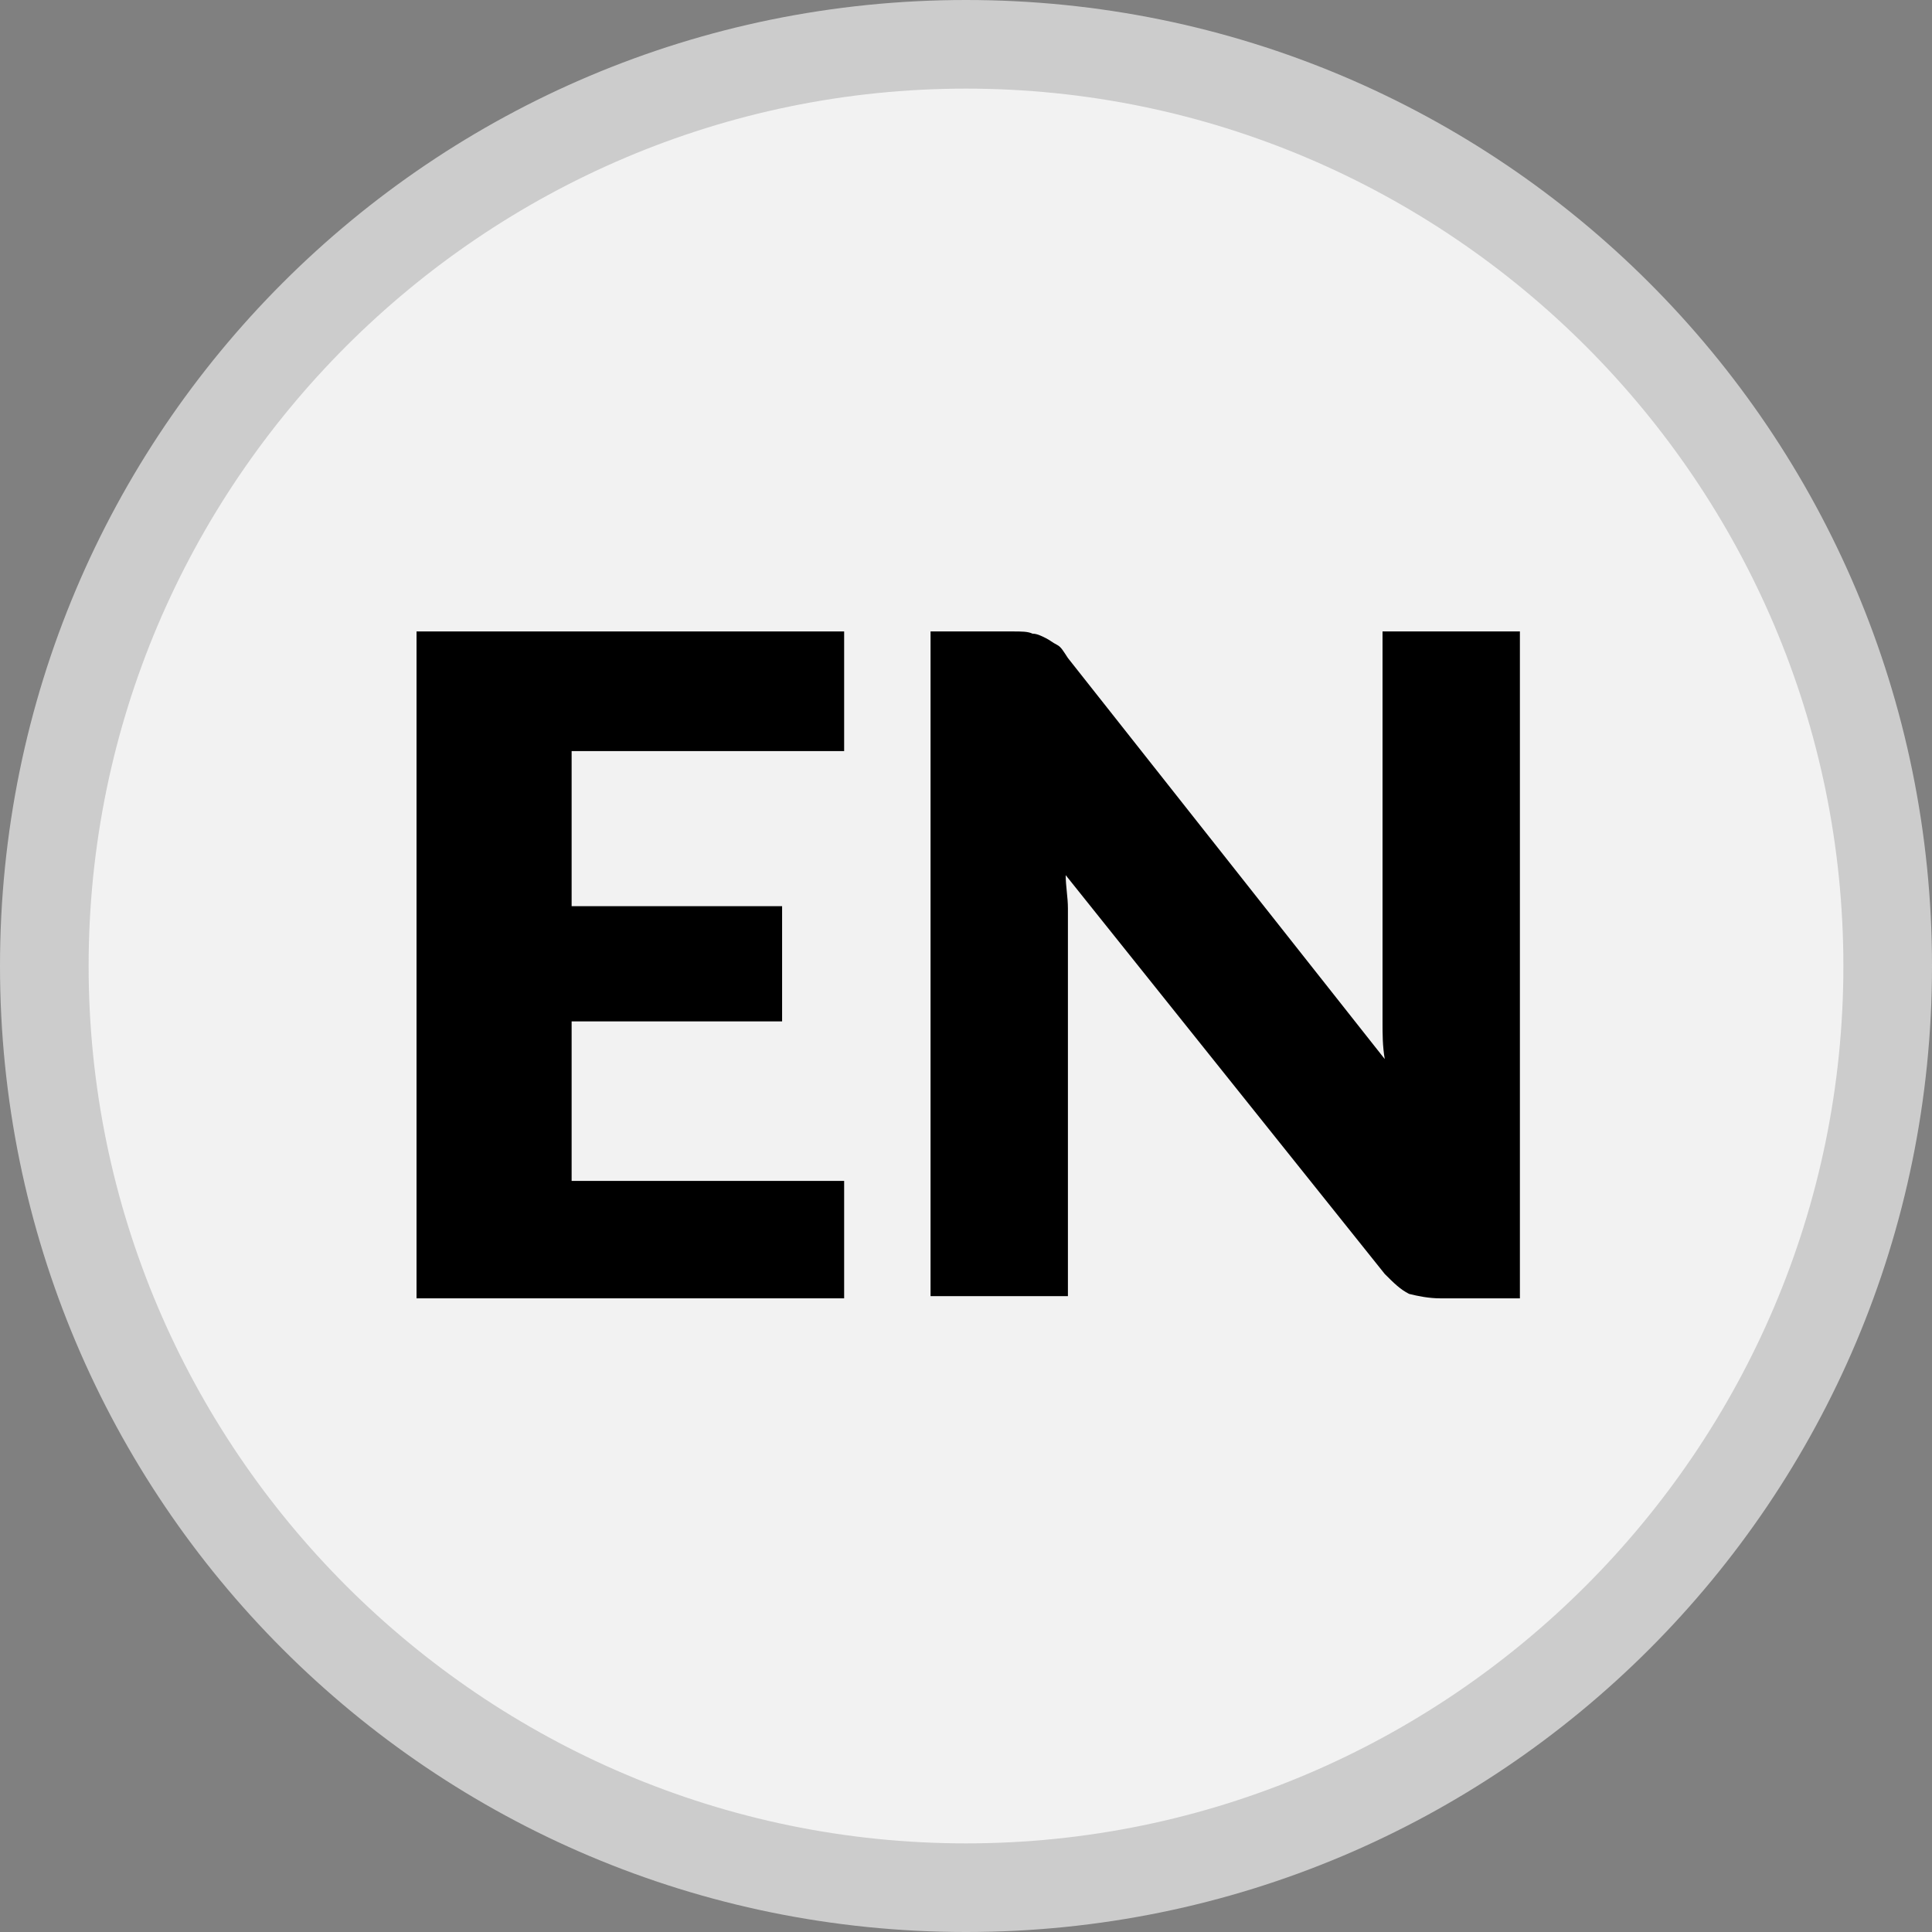
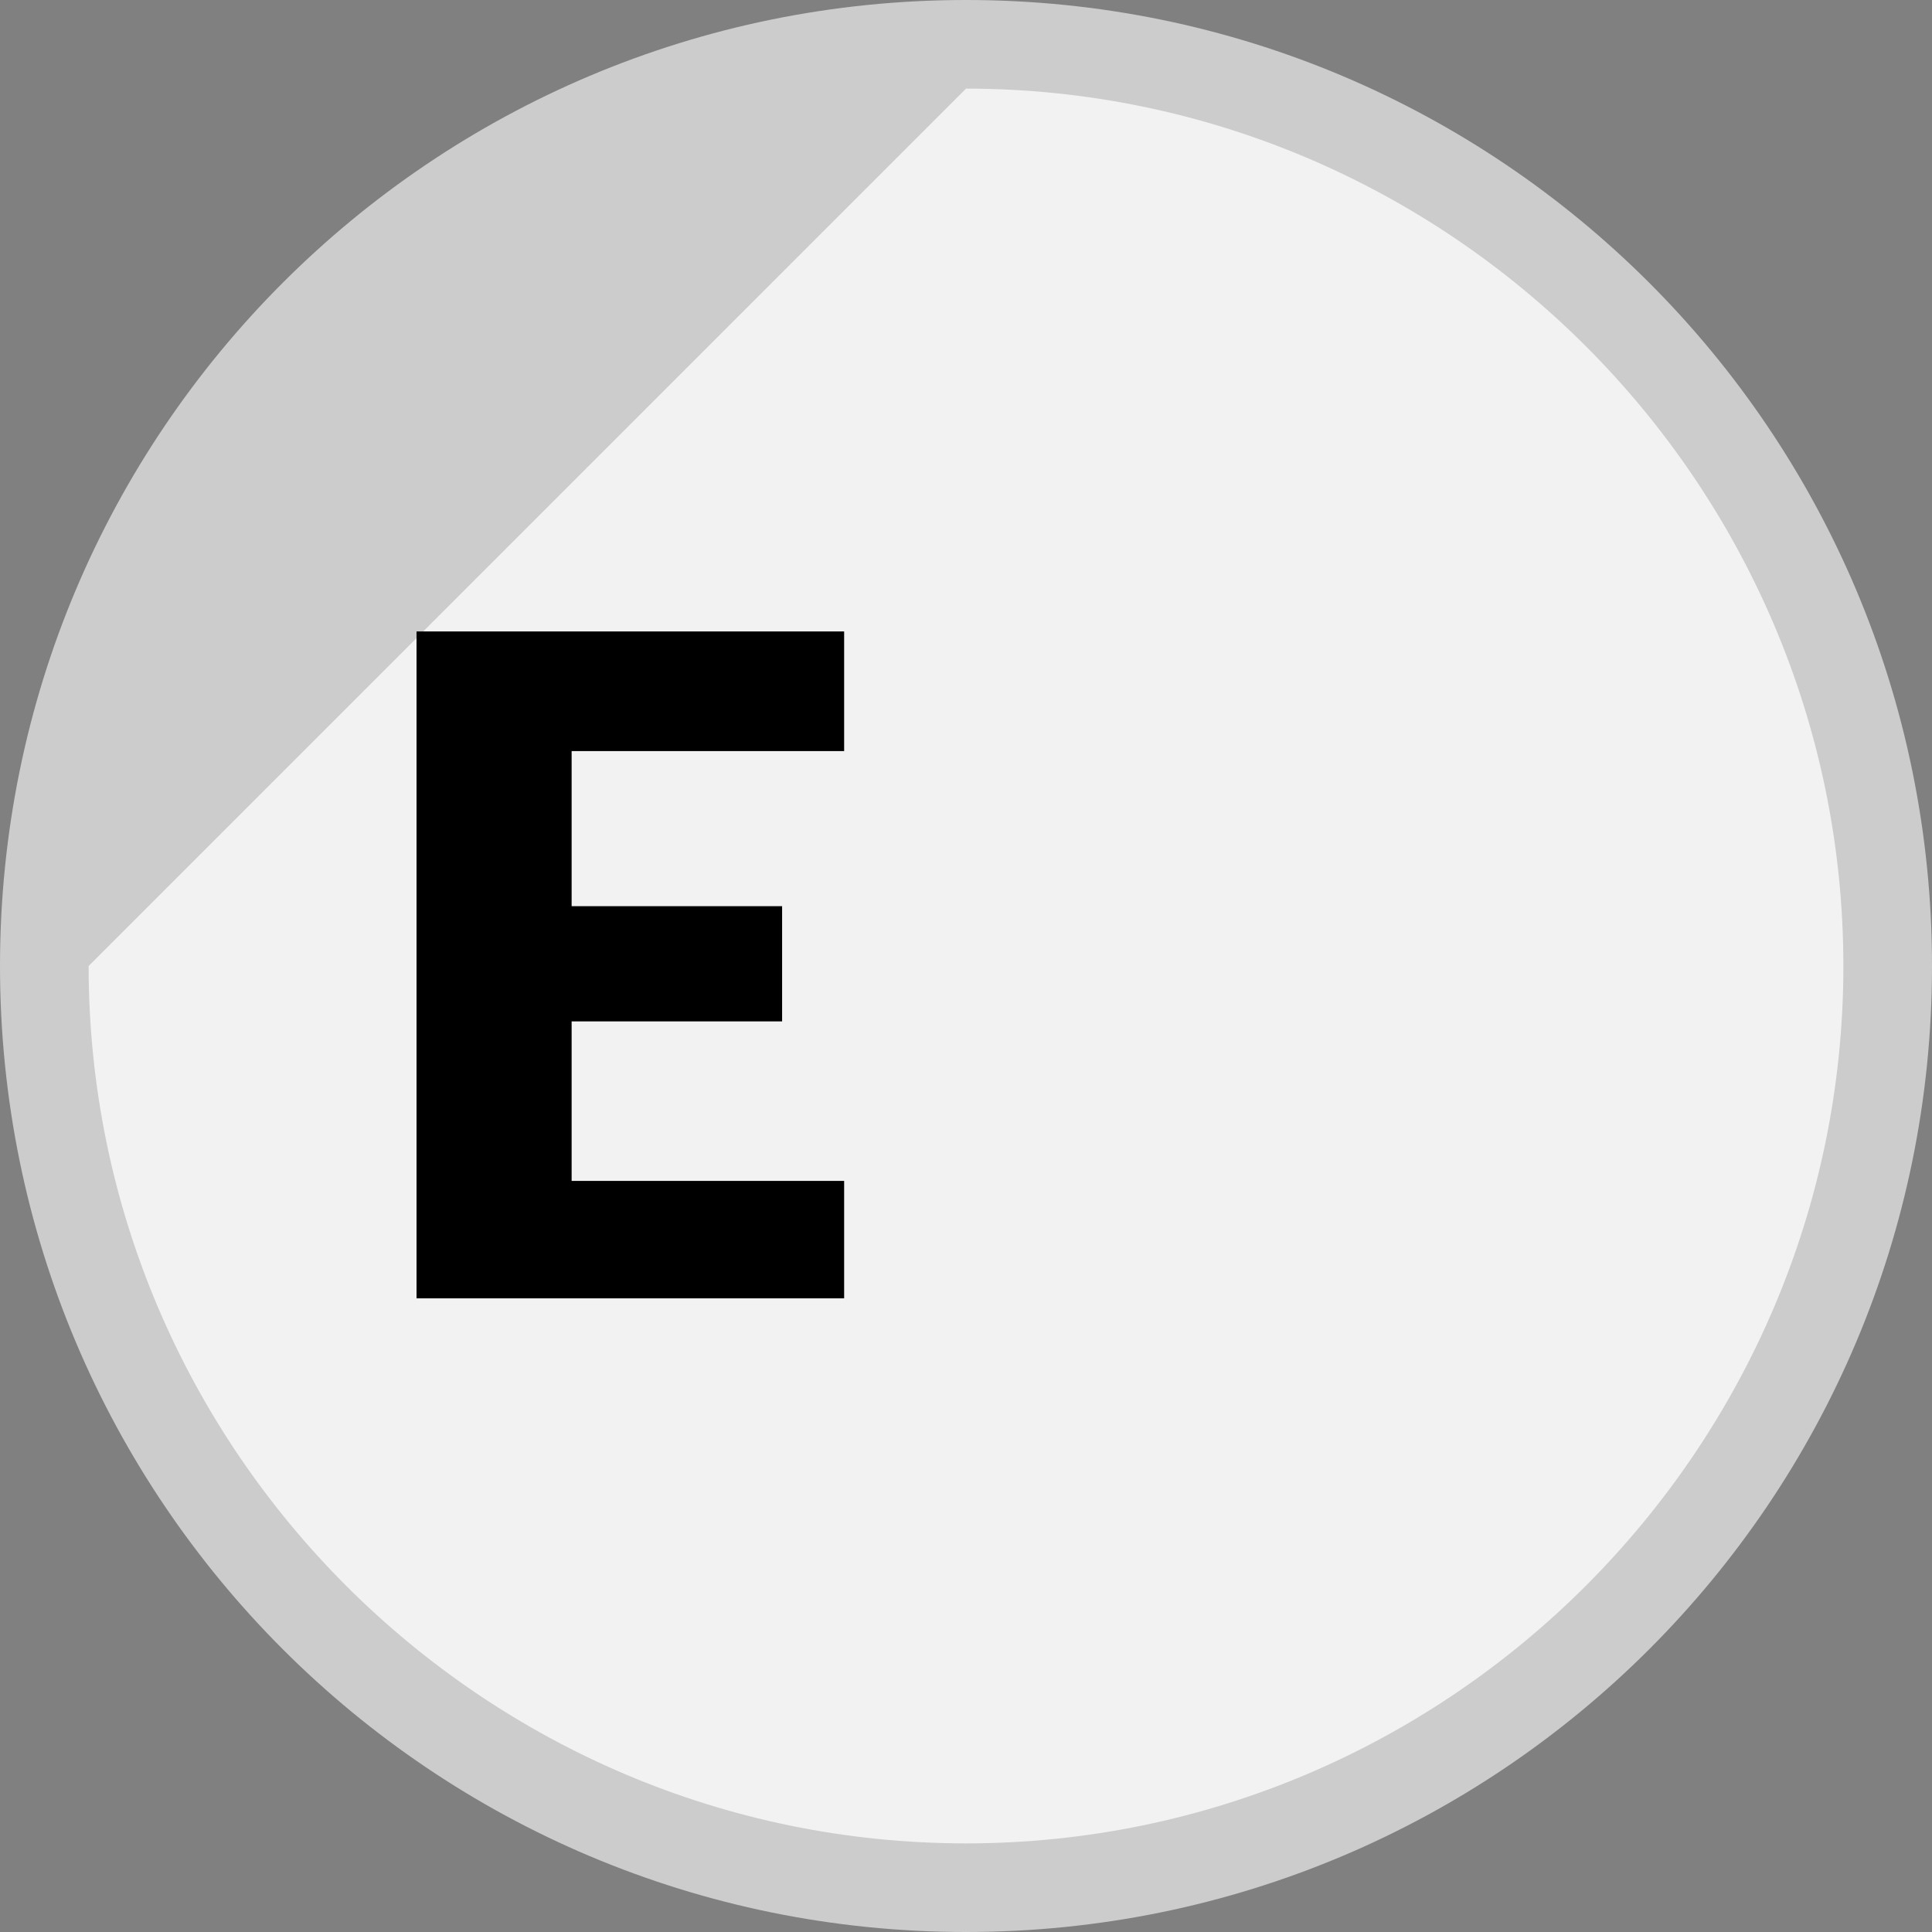
<svg xmlns="http://www.w3.org/2000/svg" xmlns:xlink="http://www.w3.org/1999/xlink" version="1.1" id="Capa_1" x="0px" y="0px" viewBox="0 0 87.2 87.2" style="enable-background:new 0 0 87.2 87.2;" xml:space="preserve">
  <rect x="0" y="0" width="87.2" height="87.2" fill="#808080" stroke="none" />
  <style type="text/css">
	.st0{clip-path:url(#SVGID_2_);fill:#F2F2F2;}
	.st1{clip-path:url(#SVGID_2_);fill:#CCCCCC;}
	.st2{clip-path:url(#SVGID_2_);}
</style>
  <g>
    <defs>
      <rect id="SVGID_1_" width="87.2" height="87.2" />
    </defs>
    <clipPath id="SVGID_2_">
      <use xlink:href="#SVGID_1_" style="overflow:visible;" />
    </clipPath>
    <path class="st0" d="M43.6,85.2C20.7,85.2,2,66.5,2,43.6S20.7,2,43.6,2s41.6,18.7,41.6,41.6S66.5,85.2,43.6,85.2" />
-     <path class="st1" d="M43.6,4c21.8,0,39.6,17.8,39.6,39.6S65.4,83.2,43.6,83.2S4,65.4,4,43.6S21.8,4,43.6,4 M43.6,0L43.6,0   C19.5,0,0,19.5,0,43.6c0,24.1,19.5,43.6,43.6,43.6s43.6-19.5,43.6-43.6C87.2,19.5,67.7,0,43.6,0" />
+     <path class="st1" d="M43.6,4c21.8,0,39.6,17.8,39.6,39.6S65.4,83.2,43.6,83.2S4,65.4,4,43.6M43.6,0L43.6,0   C19.5,0,0,19.5,0,43.6c0,24.1,19.5,43.6,43.6,43.6s43.6-19.5,43.6-43.6C87.2,19.5,67.7,0,43.6,0" />
    <polygon class="st2" points="38.1,28.5 38.1,33.9 25.8,33.9 25.8,40.9 35.3,40.9 35.3,46.1 25.8,46.1 25.8,53.3 38.1,53.3    38.1,58.6 18.8,58.6 18.8,28.5  " />
-     <path class="st2" d="M46.6,28.6c0.2,0,0.4,0.1,0.6,0.2c0.2,0.1,0.3,0.2,0.5,0.3c0.2,0.1,0.3,0.3,0.5,0.6l14.3,18.1   c-0.1-0.6-0.1-1.1-0.1-1.7c0-0.5,0-1.1,0-1.5V28.5h6.2v30.1h-3.6c-0.5,0-1-0.1-1.4-0.2c-0.4-0.2-0.7-0.5-1.1-0.9L48.1,39.5   c0,0.5,0.1,1,0.1,1.5c0,0.5,0,1,0,1.4v16.1h-6.2V28.5h3.7C46.1,28.5,46.4,28.5,46.6,28.6" />
  </g>
</svg>